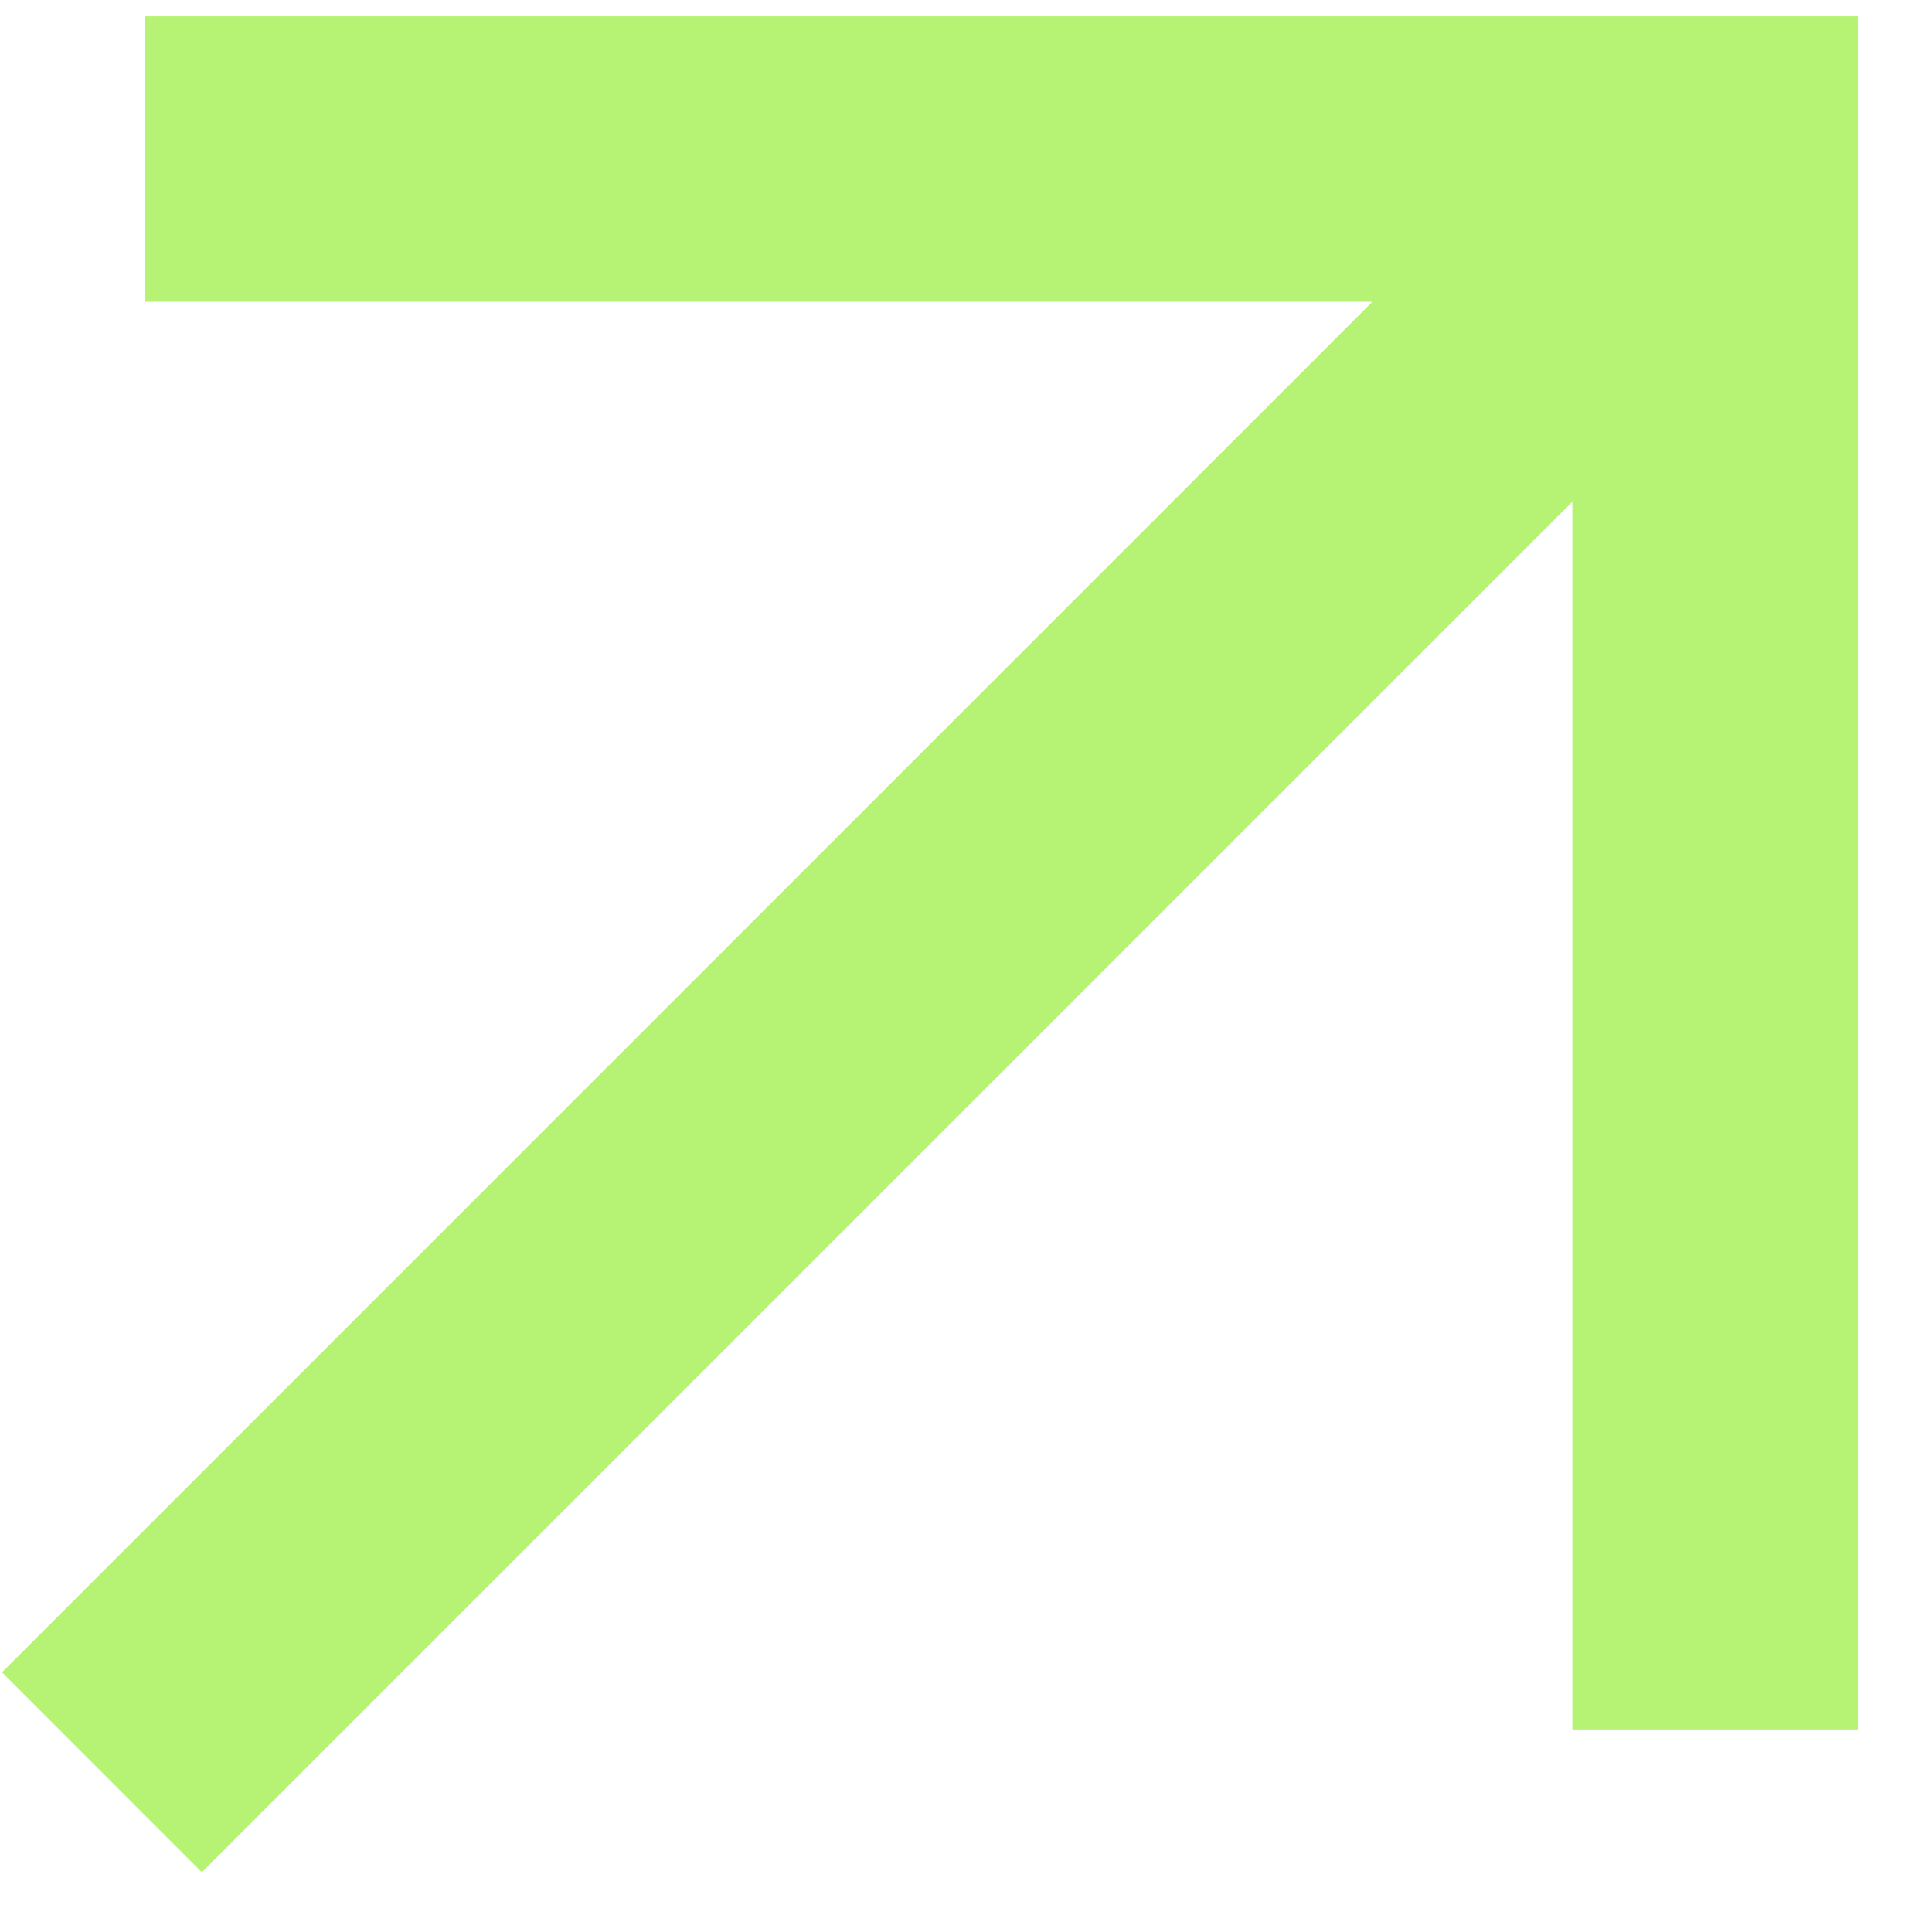
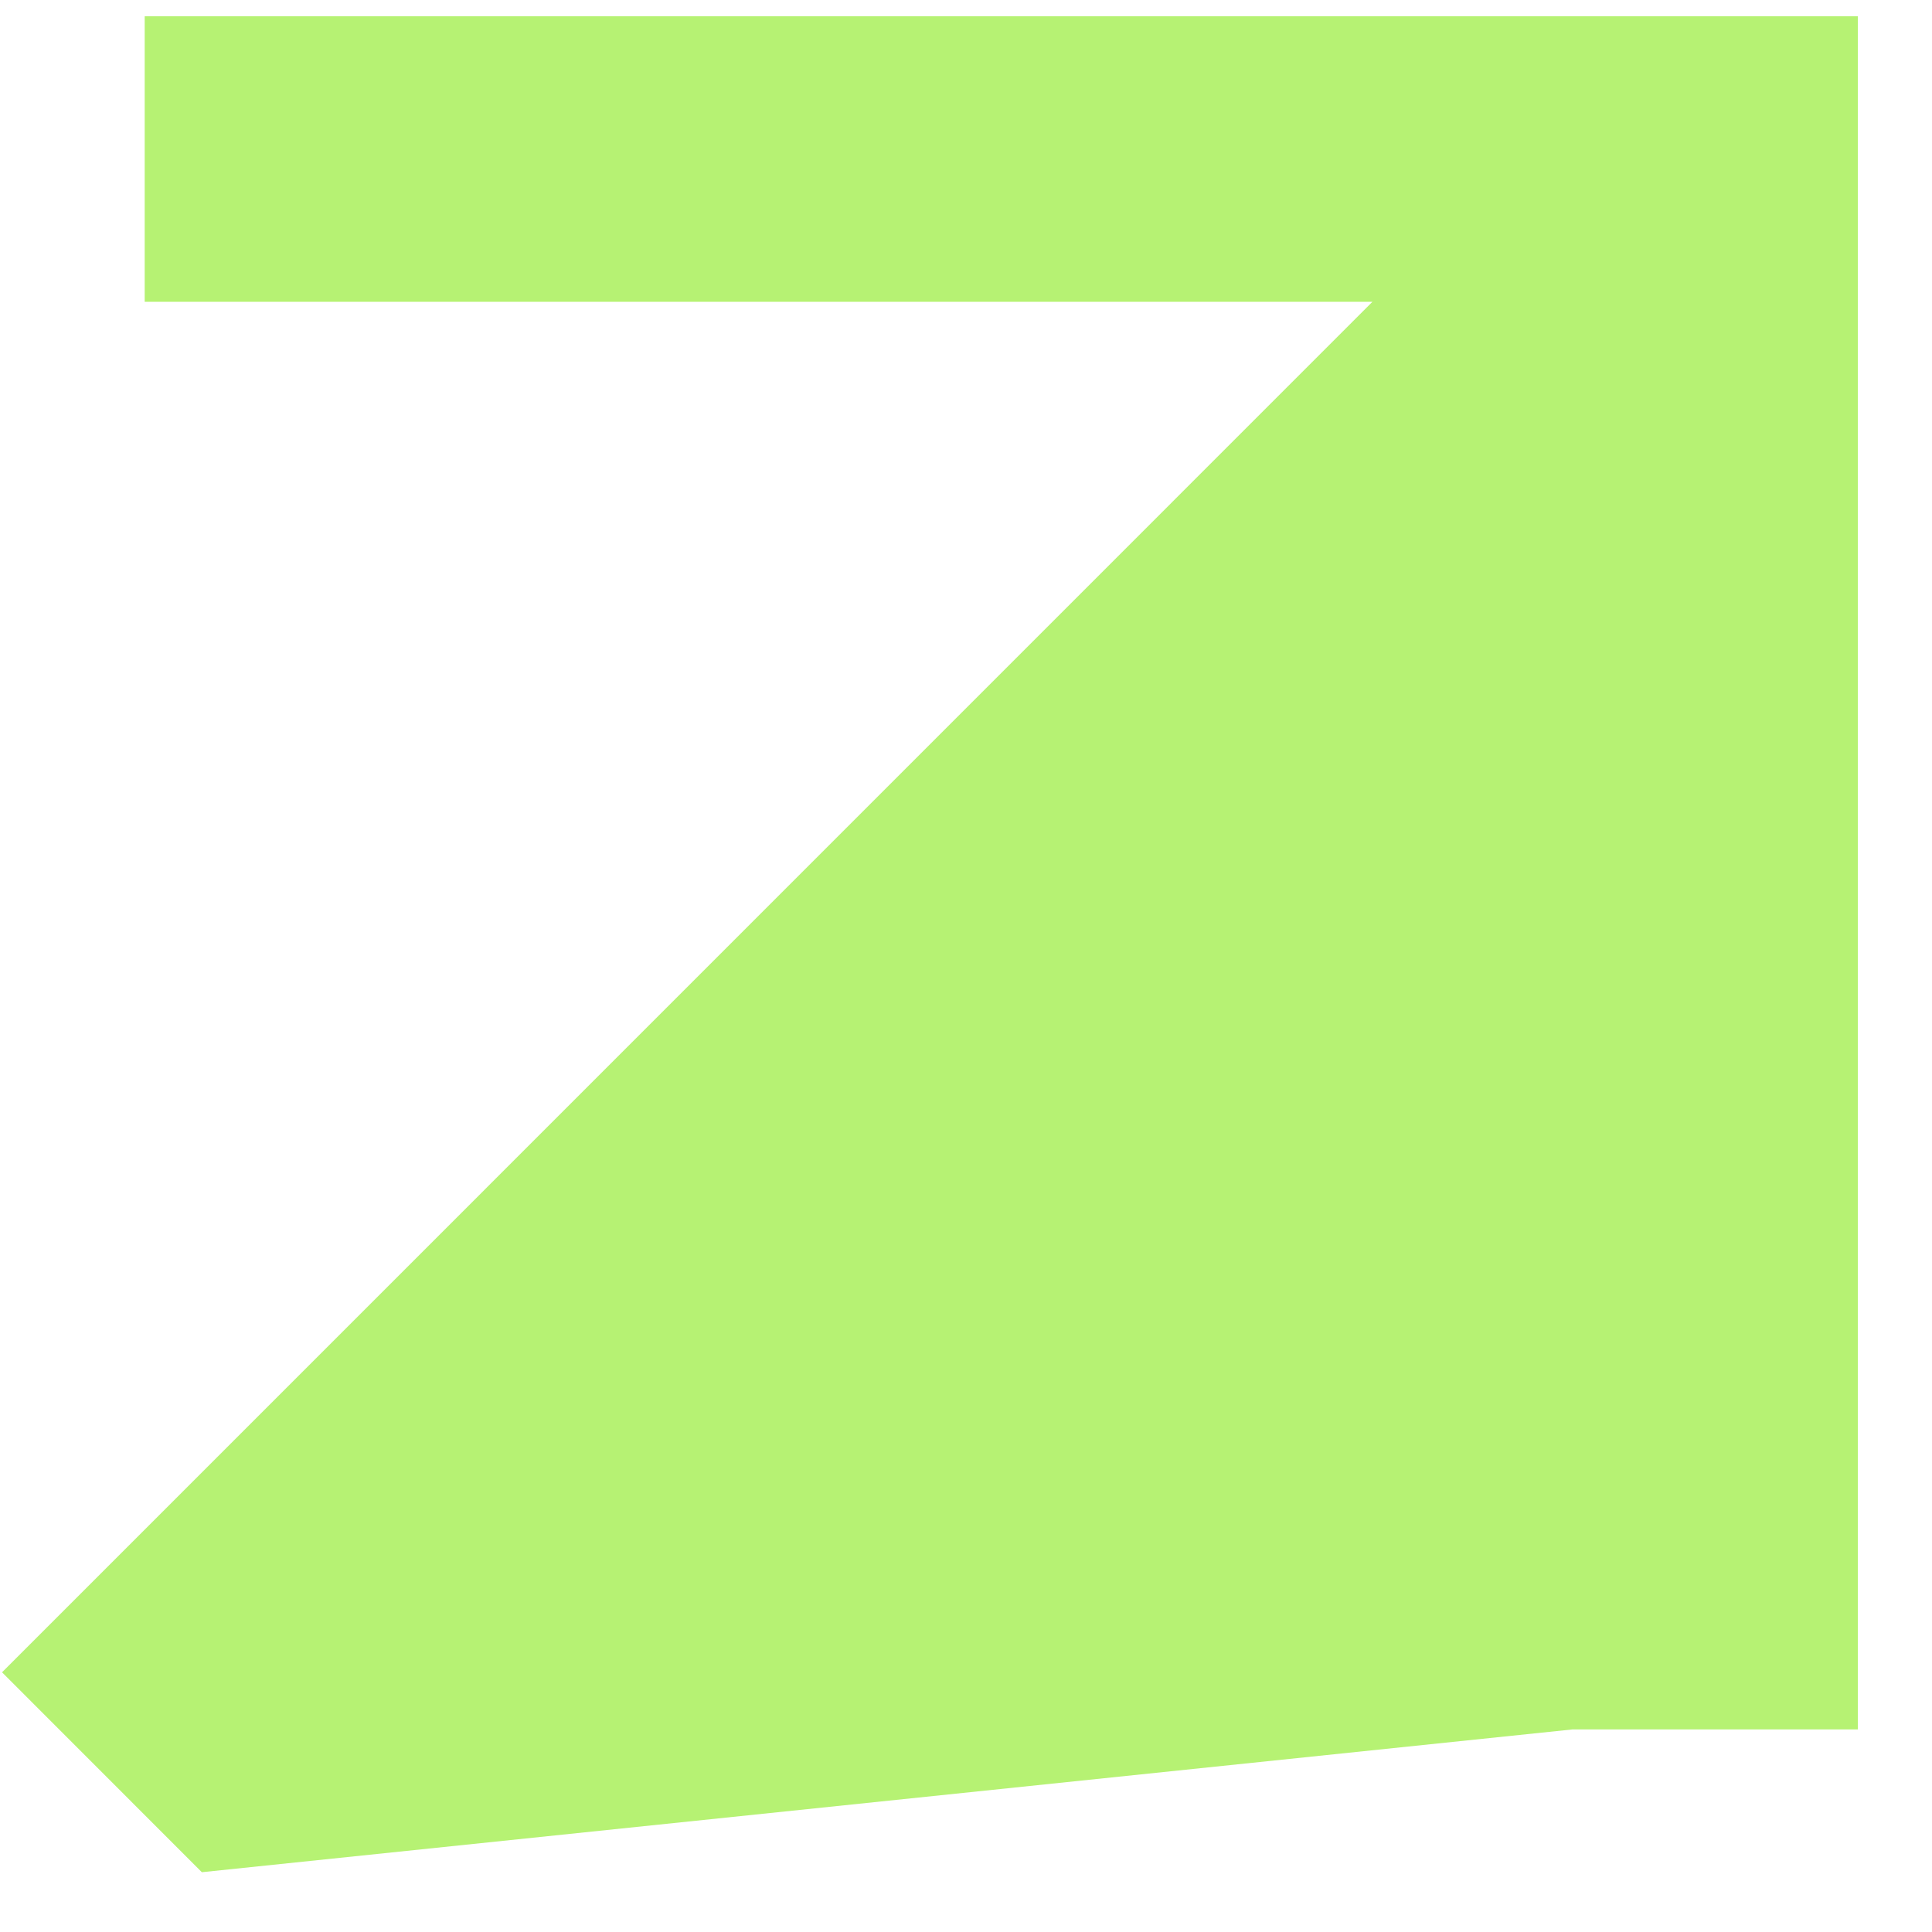
<svg xmlns="http://www.w3.org/2000/svg" width="19" height="19" viewBox="0 0 19 19" fill="none">
-   <path d="M1.985 18.412L0.02 16.446L13.497 2.968L1.423 2.968L1.423 0.16L18.271 0.16L18.271 17.008L15.463 17.008L15.463 4.934L1.985 18.412Z" fill="#B6F273" />
+   <path d="M1.985 18.412L0.02 16.446L13.497 2.968L1.423 2.968L1.423 0.16L18.271 0.16L18.271 17.008L15.463 17.008L1.985 18.412Z" fill="#B6F273" />
</svg>